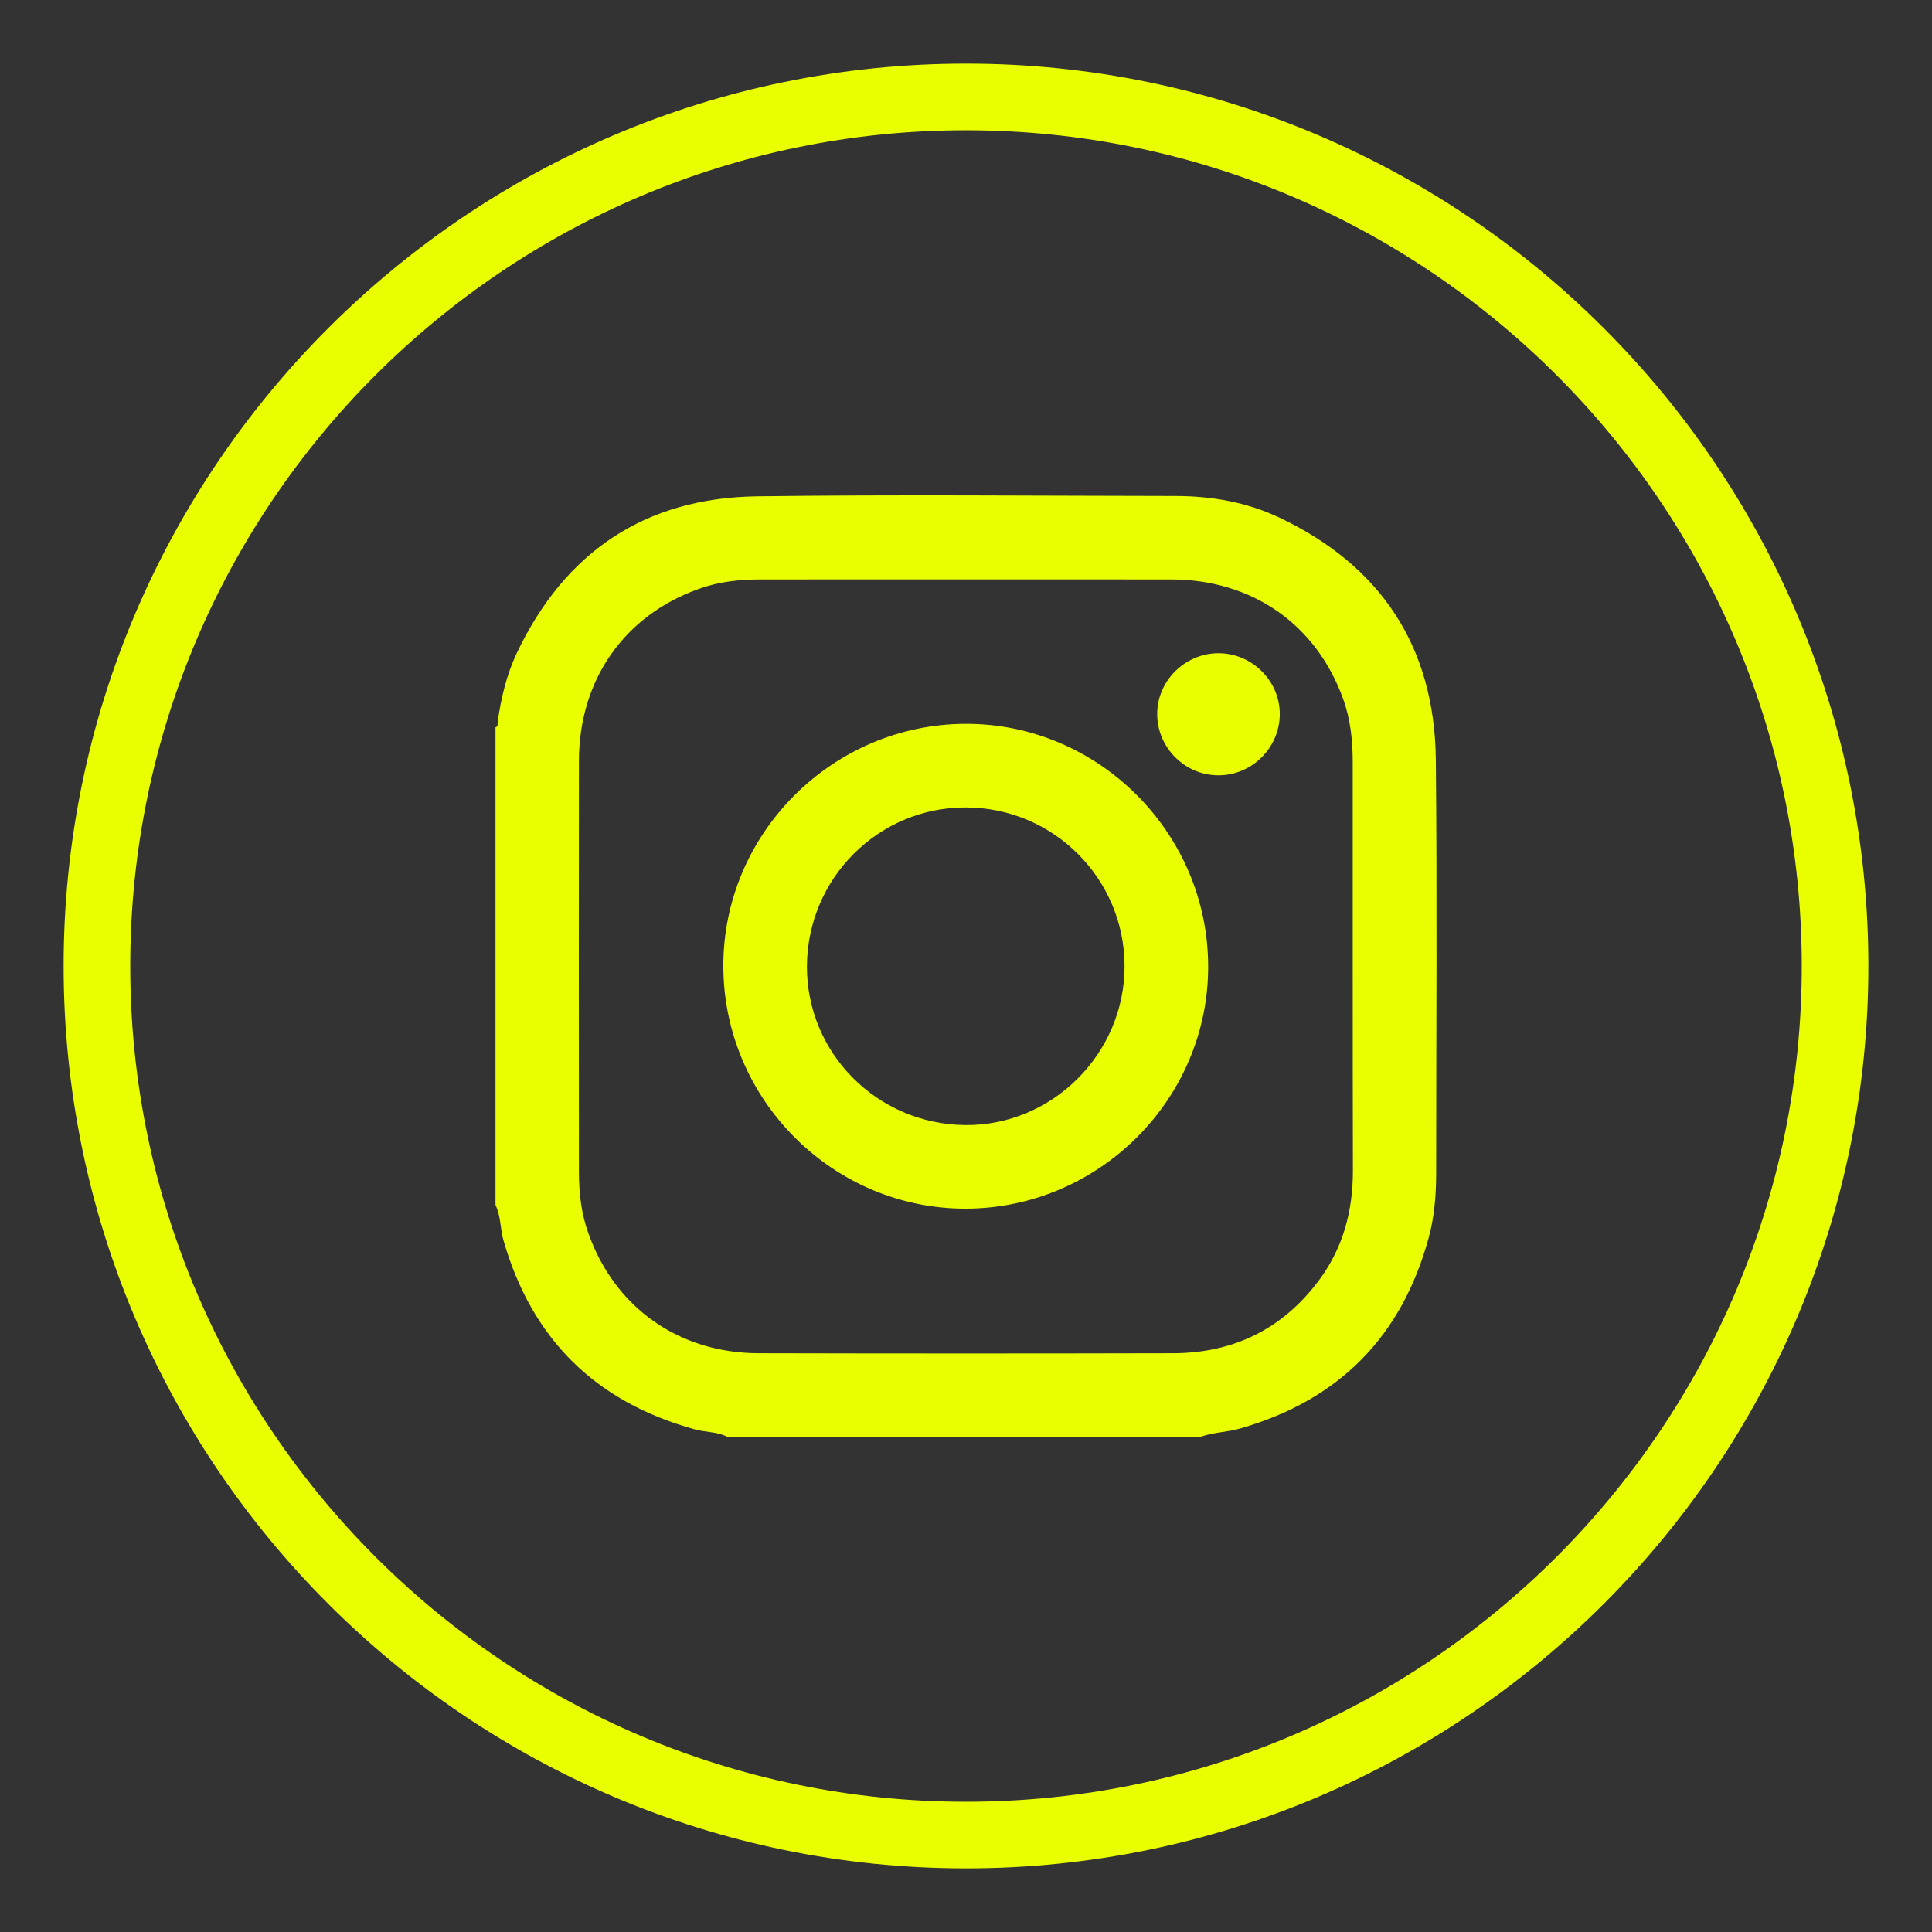
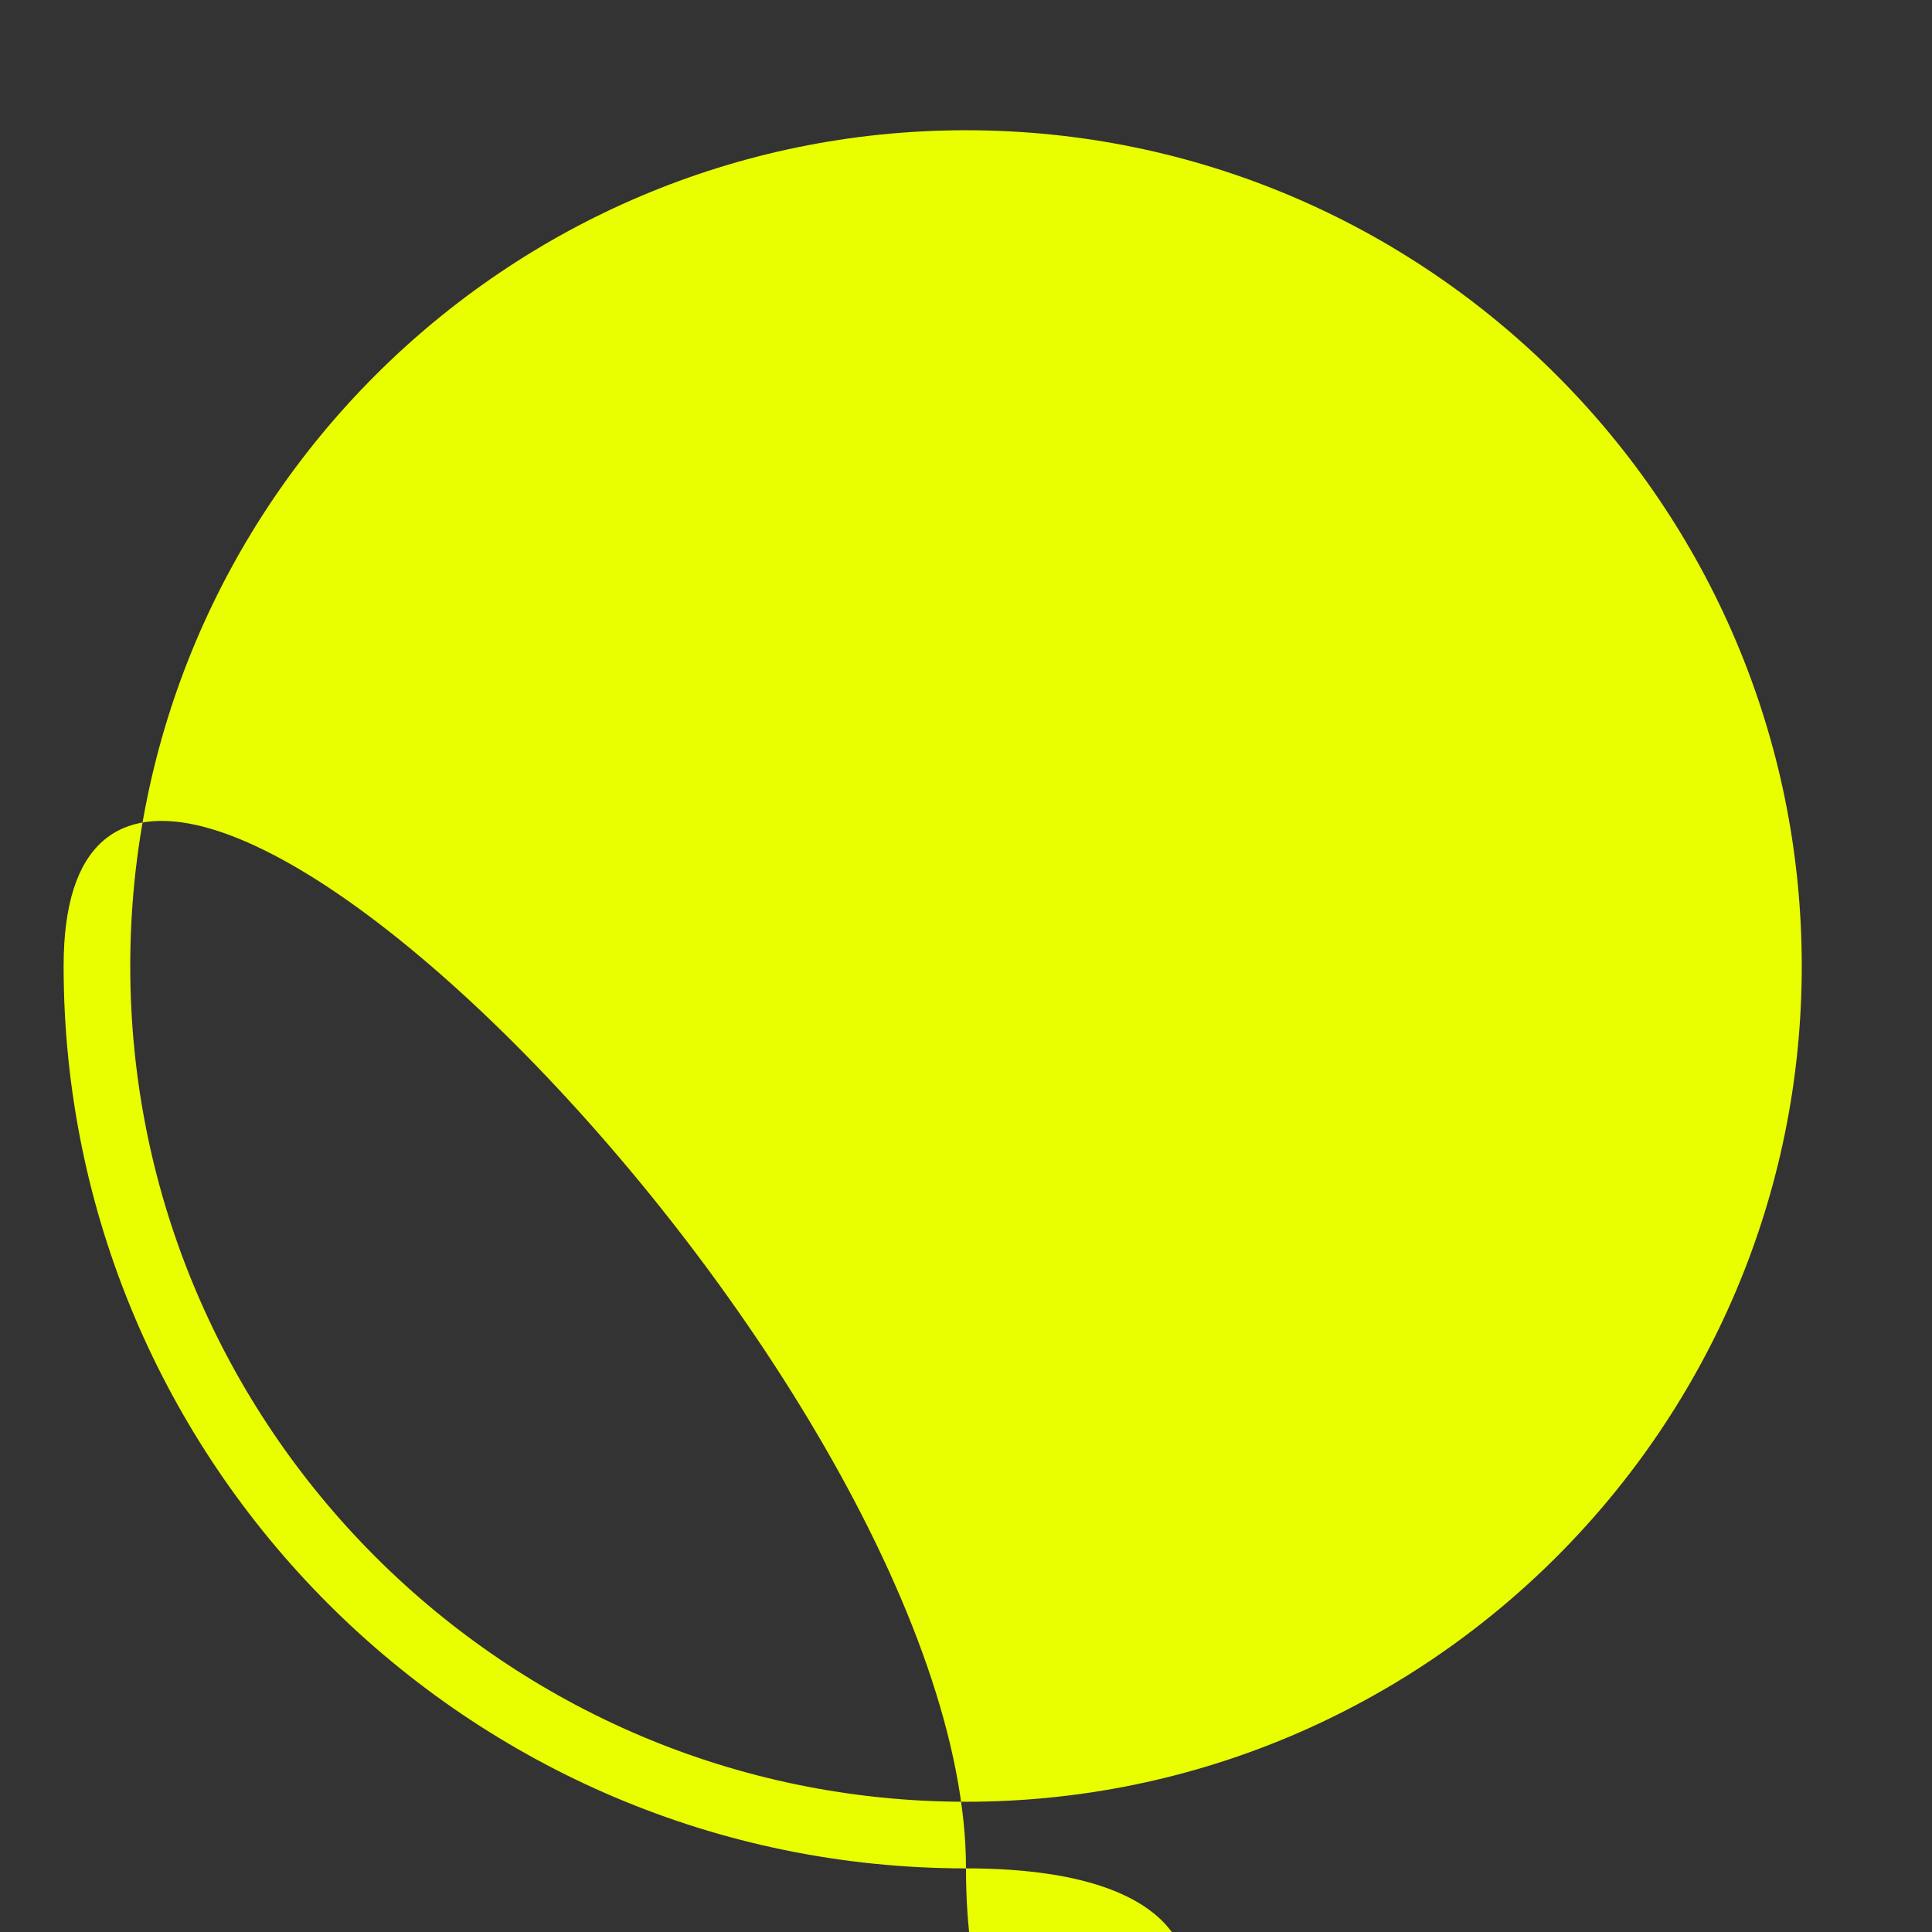
<svg xmlns="http://www.w3.org/2000/svg" version="1.1" id="Capa_1" x="0px" y="0px" viewBox="0 0 116 116" style="enable-background:new 0 0 116 116;" xml:space="preserve">
  <rect x="0" y="0" width="116" height="116" fill="#333333" stroke="none" />
  <style type="text/css">
	.st0{fill:#E9FF00;}
</style>
  <g>
    <g>
-       <path class="st0" d="M58,112.18c-29.88,0-54.18-24.3-54.18-54.18S28.12,3.82,58,3.82s54.18,24.3,54.18,54.18    S87.88,112.18,58,112.18z M58,7.82C30.33,7.82,7.82,30.33,7.82,58S30.33,108.18,58,108.18S108.18,85.67,108.18,58    S85.67,7.82,58,7.82z" />
+       <path class="st0" d="M58,112.18c-29.88,0-54.18-24.3-54.18-54.18s54.18,24.3,54.18,54.18    S87.88,112.18,58,112.18z M58,7.82C30.33,7.82,7.82,30.33,7.82,58S30.33,108.18,58,108.18S108.18,85.67,108.18,58    S85.67,7.82,58,7.82z" />
    </g>
    <g>
-       <path class="st0" d="M72.11,86.26c-9.49,0-18.97,0-28.46,0c-0.61-0.31-1.3-0.26-1.94-0.44c-5.93-1.64-9.76-5.39-11.47-11.31    c-0.21-0.71-0.16-1.48-0.49-2.16c0-9.56,0-19.12,0-28.68c0.17-0.05,0.12-0.21,0.13-0.32c0.2-1.42,0.53-2.82,1.14-4.12    c2.88-6.08,7.7-9.34,14.43-9.43c8.36-0.11,16.73-0.03,25.09-0.02c2.17,0,4.29,0.36,6.26,1.29c6.13,2.9,9.34,7.78,9.41,14.56    c0.08,8.25,0.02,16.51,0.02,24.76c0,1.33-0.1,2.65-0.45,3.93c-1.62,5.93-5.38,9.74-11.29,11.44    C73.71,85.99,72.88,85.99,72.11,86.26z M81.22,58.01c0-4.08,0-8.16,0-12.24c0-1.29-0.13-2.57-0.57-3.79    c-1.61-4.49-5.47-7.19-10.34-7.19c-8.22-0.01-16.43,0-24.65,0c-1.25,0-2.49,0.13-3.68,0.56c-4.49,1.59-7.21,5.46-7.22,10.32    c-0.01,8.24-0.01,16.47,0,24.71c0,1.25,0.14,2.49,0.57,3.68c1.59,4.45,5.42,7.18,10.23,7.19c8.29,0.02,16.58,0.02,24.87,0    c3.68-0.01,6.65-1.49,8.83-4.47c1.4-1.92,1.97-4.11,1.97-6.47C81.22,66.21,81.22,62.11,81.22,58.01z M57.96,43.46    c7.97-0.03,14.55,6.52,14.58,14.53c0.03,7.97-6.52,14.55-14.53,14.58c-7.97,0.03-14.55-6.52-14.58-14.53    C43.4,50.07,49.95,43.49,57.96,43.46z M57.99,48.48c-5.25-0.01-9.51,4.25-9.54,9.52c-0.03,5.23,4.22,9.5,9.5,9.55    c5.23,0.05,9.58-4.29,9.57-9.55C67.51,52.75,63.25,48.49,57.99,48.48z M69.48,42.9c0.01,1.99,1.66,3.64,3.65,3.65    c2.01,0.02,3.69-1.63,3.71-3.65c0.02-2-1.66-3.68-3.68-3.68C71.14,39.22,69.46,40.9,69.48,42.9z" />
-     </g>
+       </g>
  </g>
</svg>